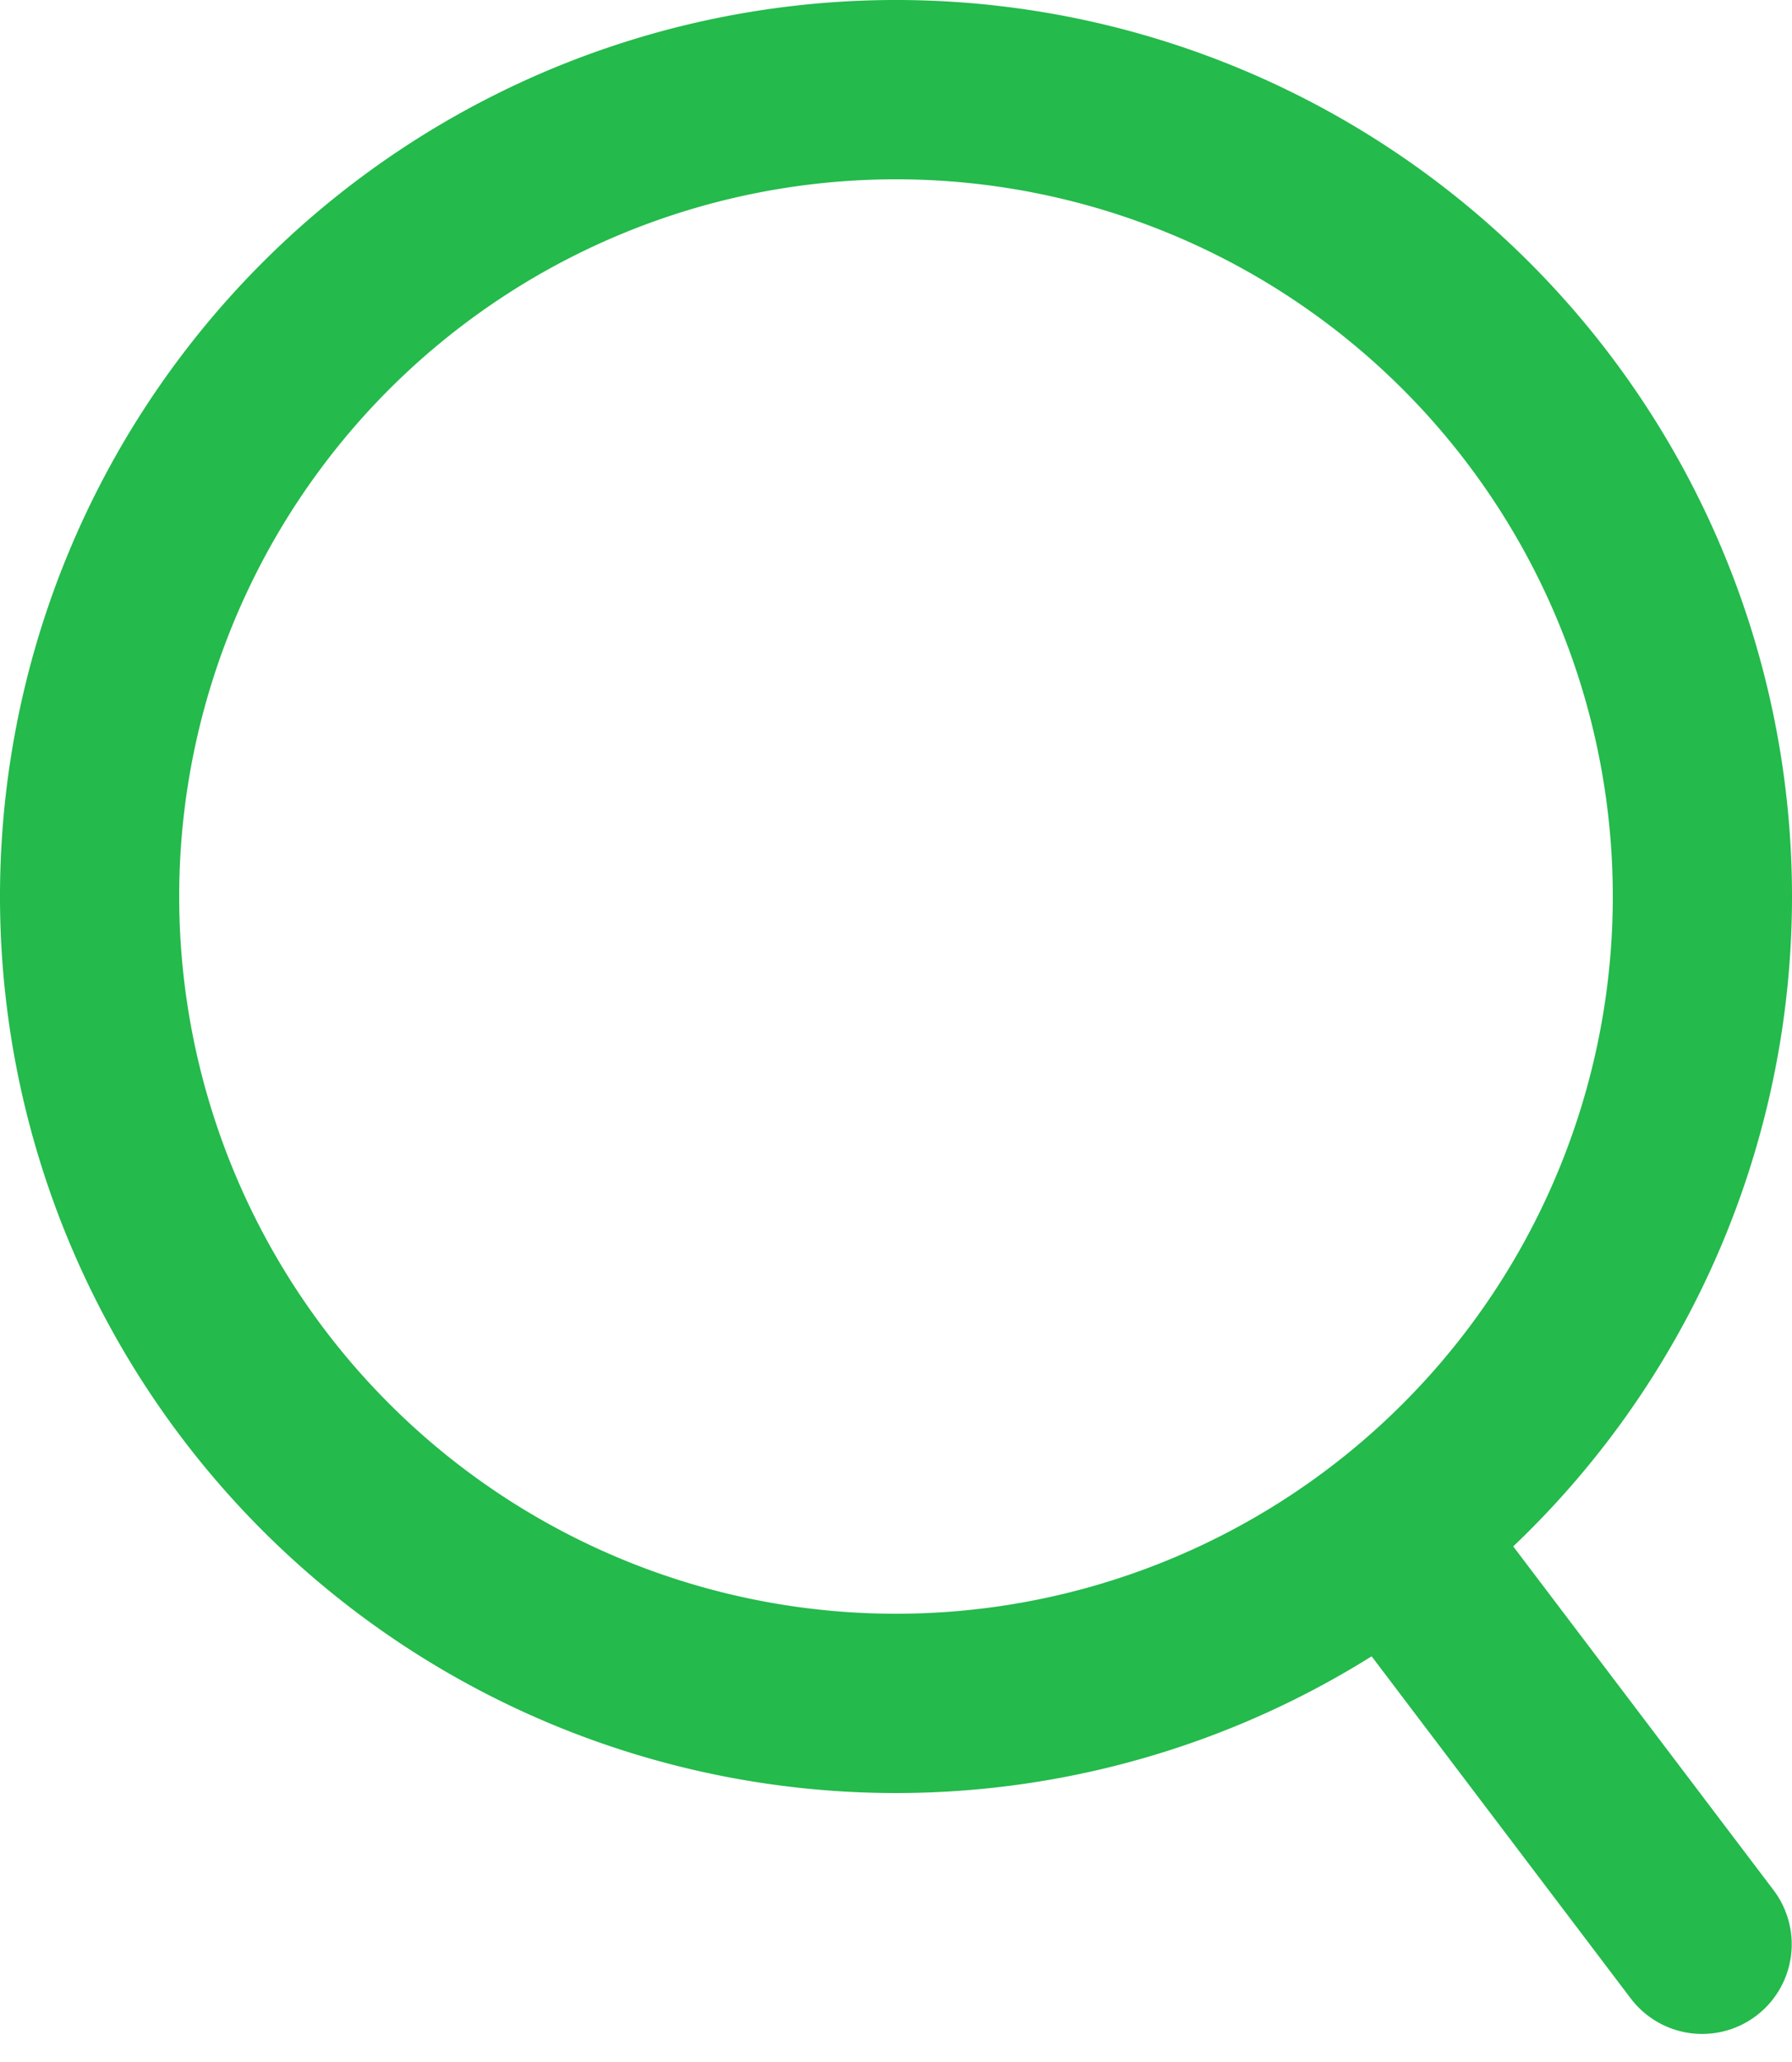
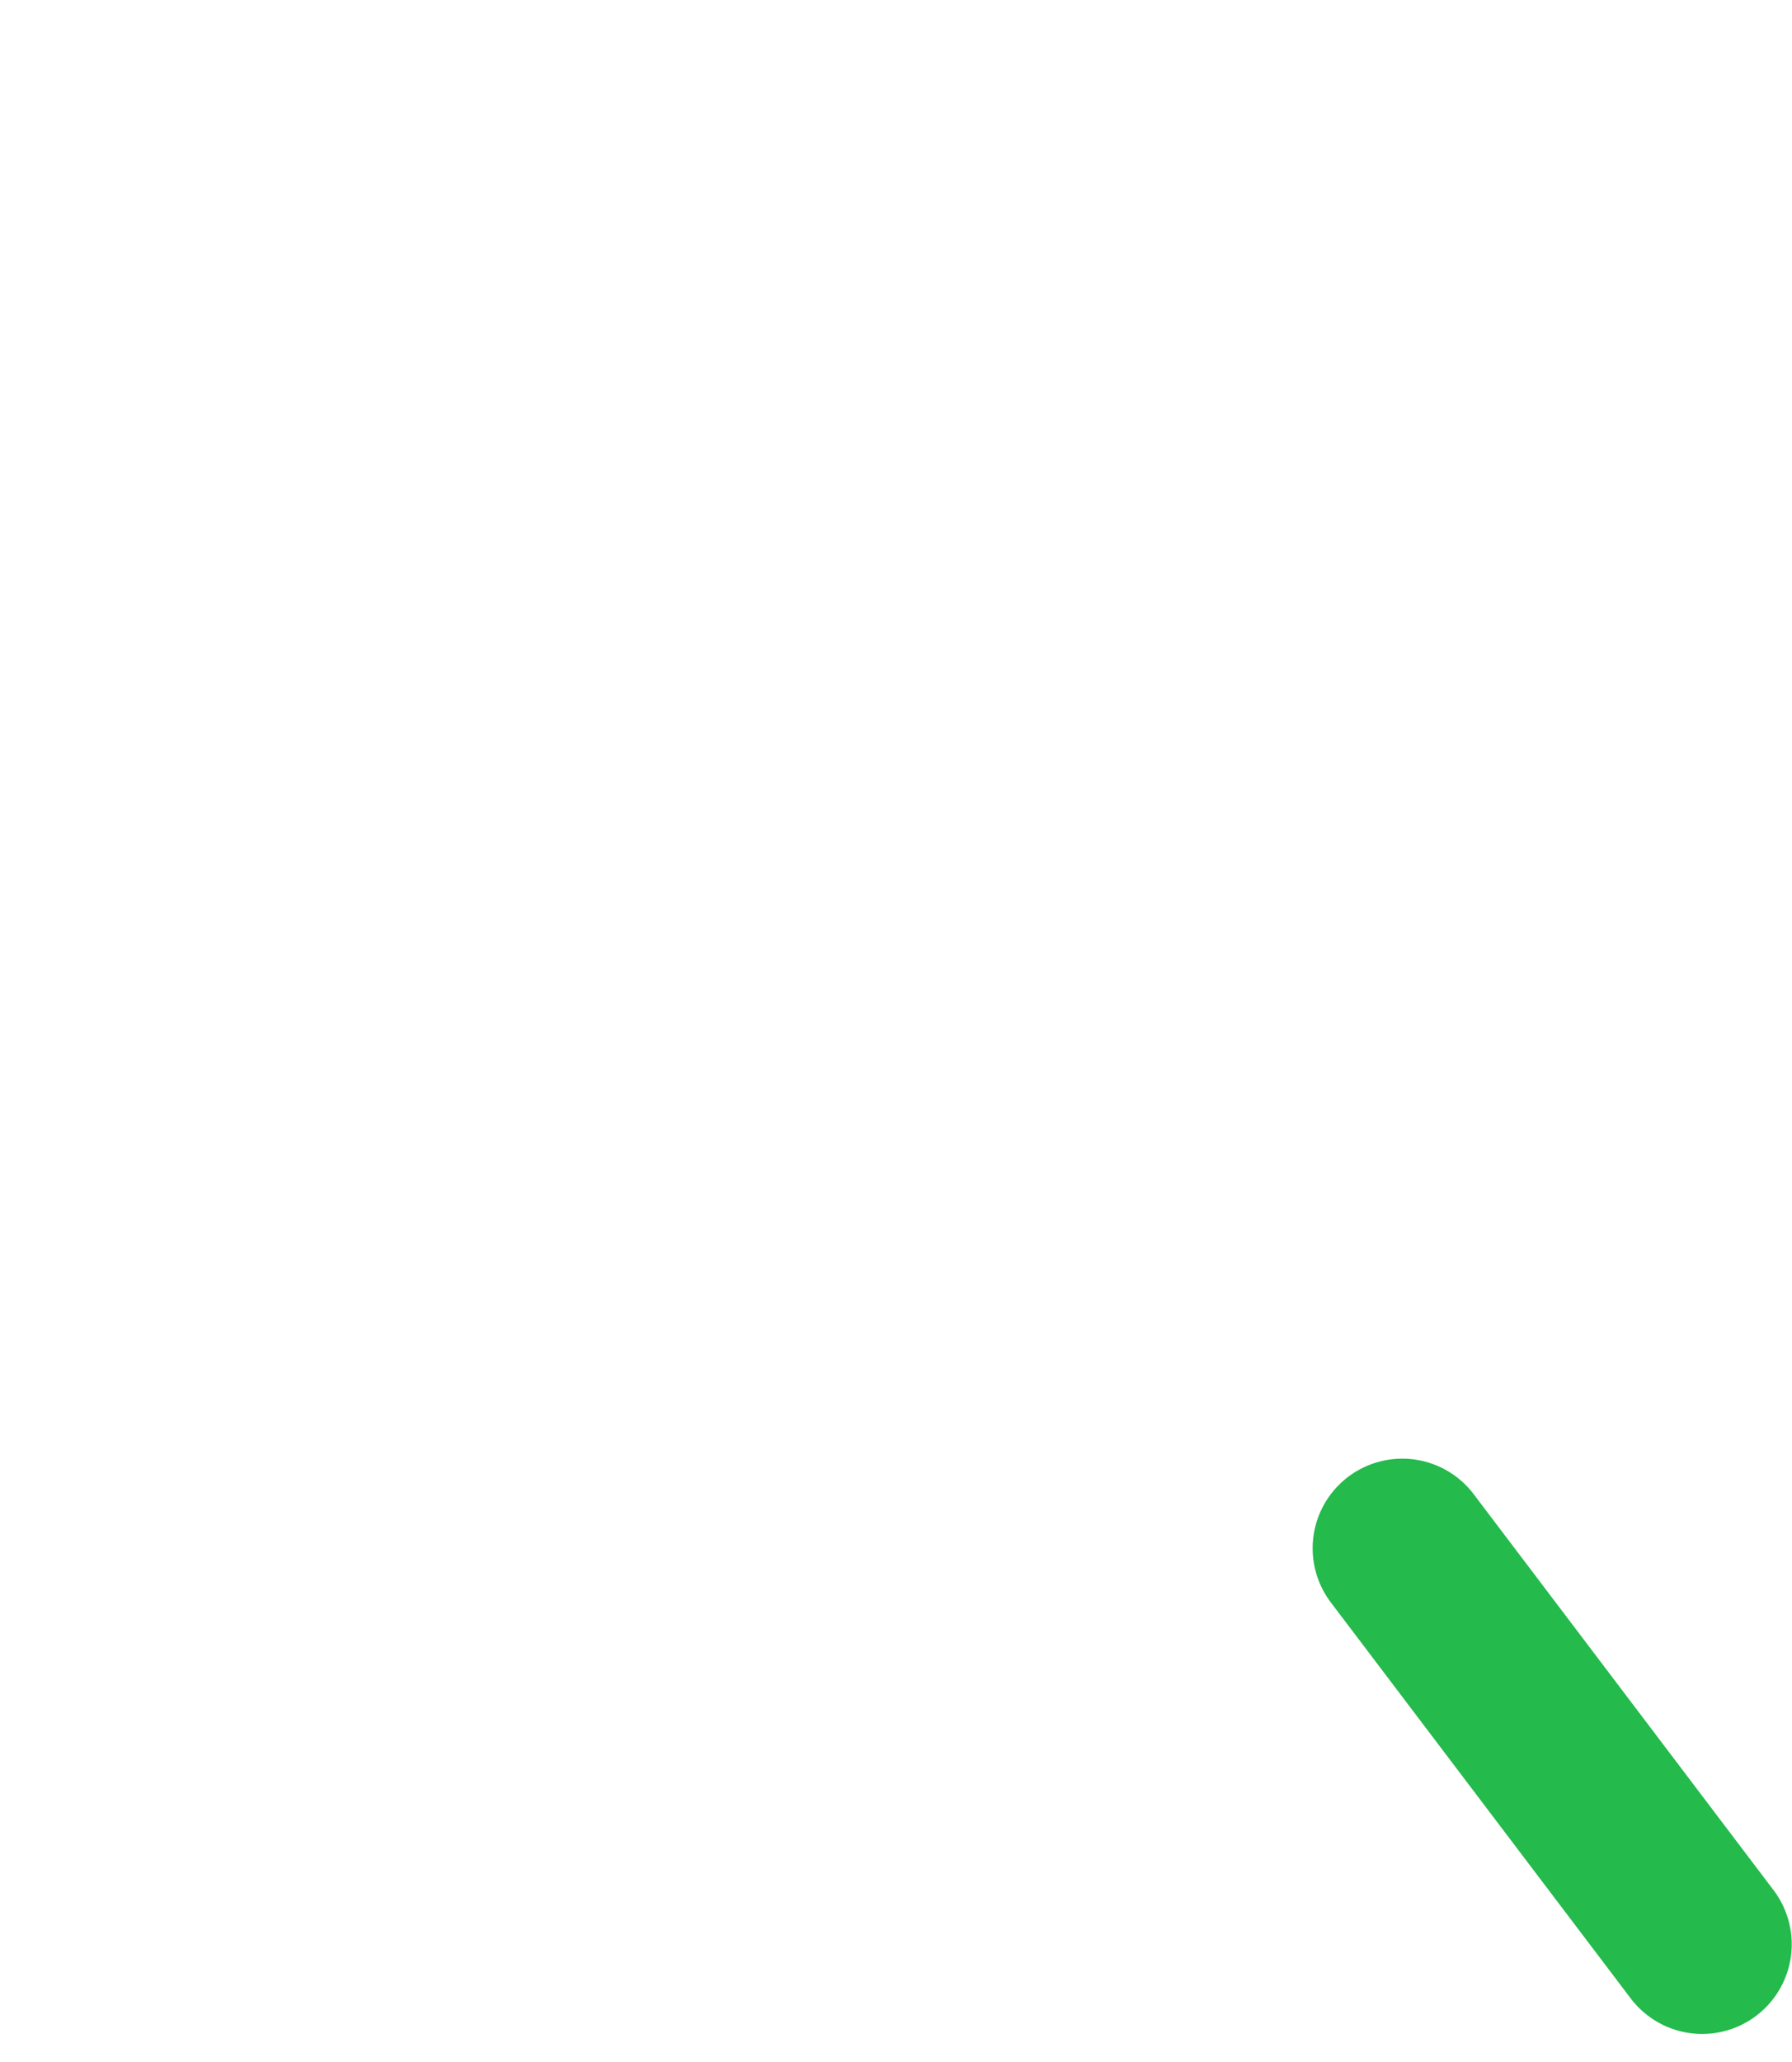
<svg xmlns="http://www.w3.org/2000/svg" width="20" height="23" viewBox="0 0 20 23">
  <g>
    <g>
-       <path fill="none" stroke="#24ba4c" stroke-miterlimit="50" stroke-width="2" d="M10 19a9 9 0 1 0 0-18 9 9 0 0 0 0 18z" />
-     </g>
+       </g>
    <g>
      <path fill="none" stroke="#24ba4c" stroke-linecap="round" stroke-miterlimit="50" stroke-width="2" d="M15.65 17.27l3.347 4.417" />
    </g>
  </g>
</svg>